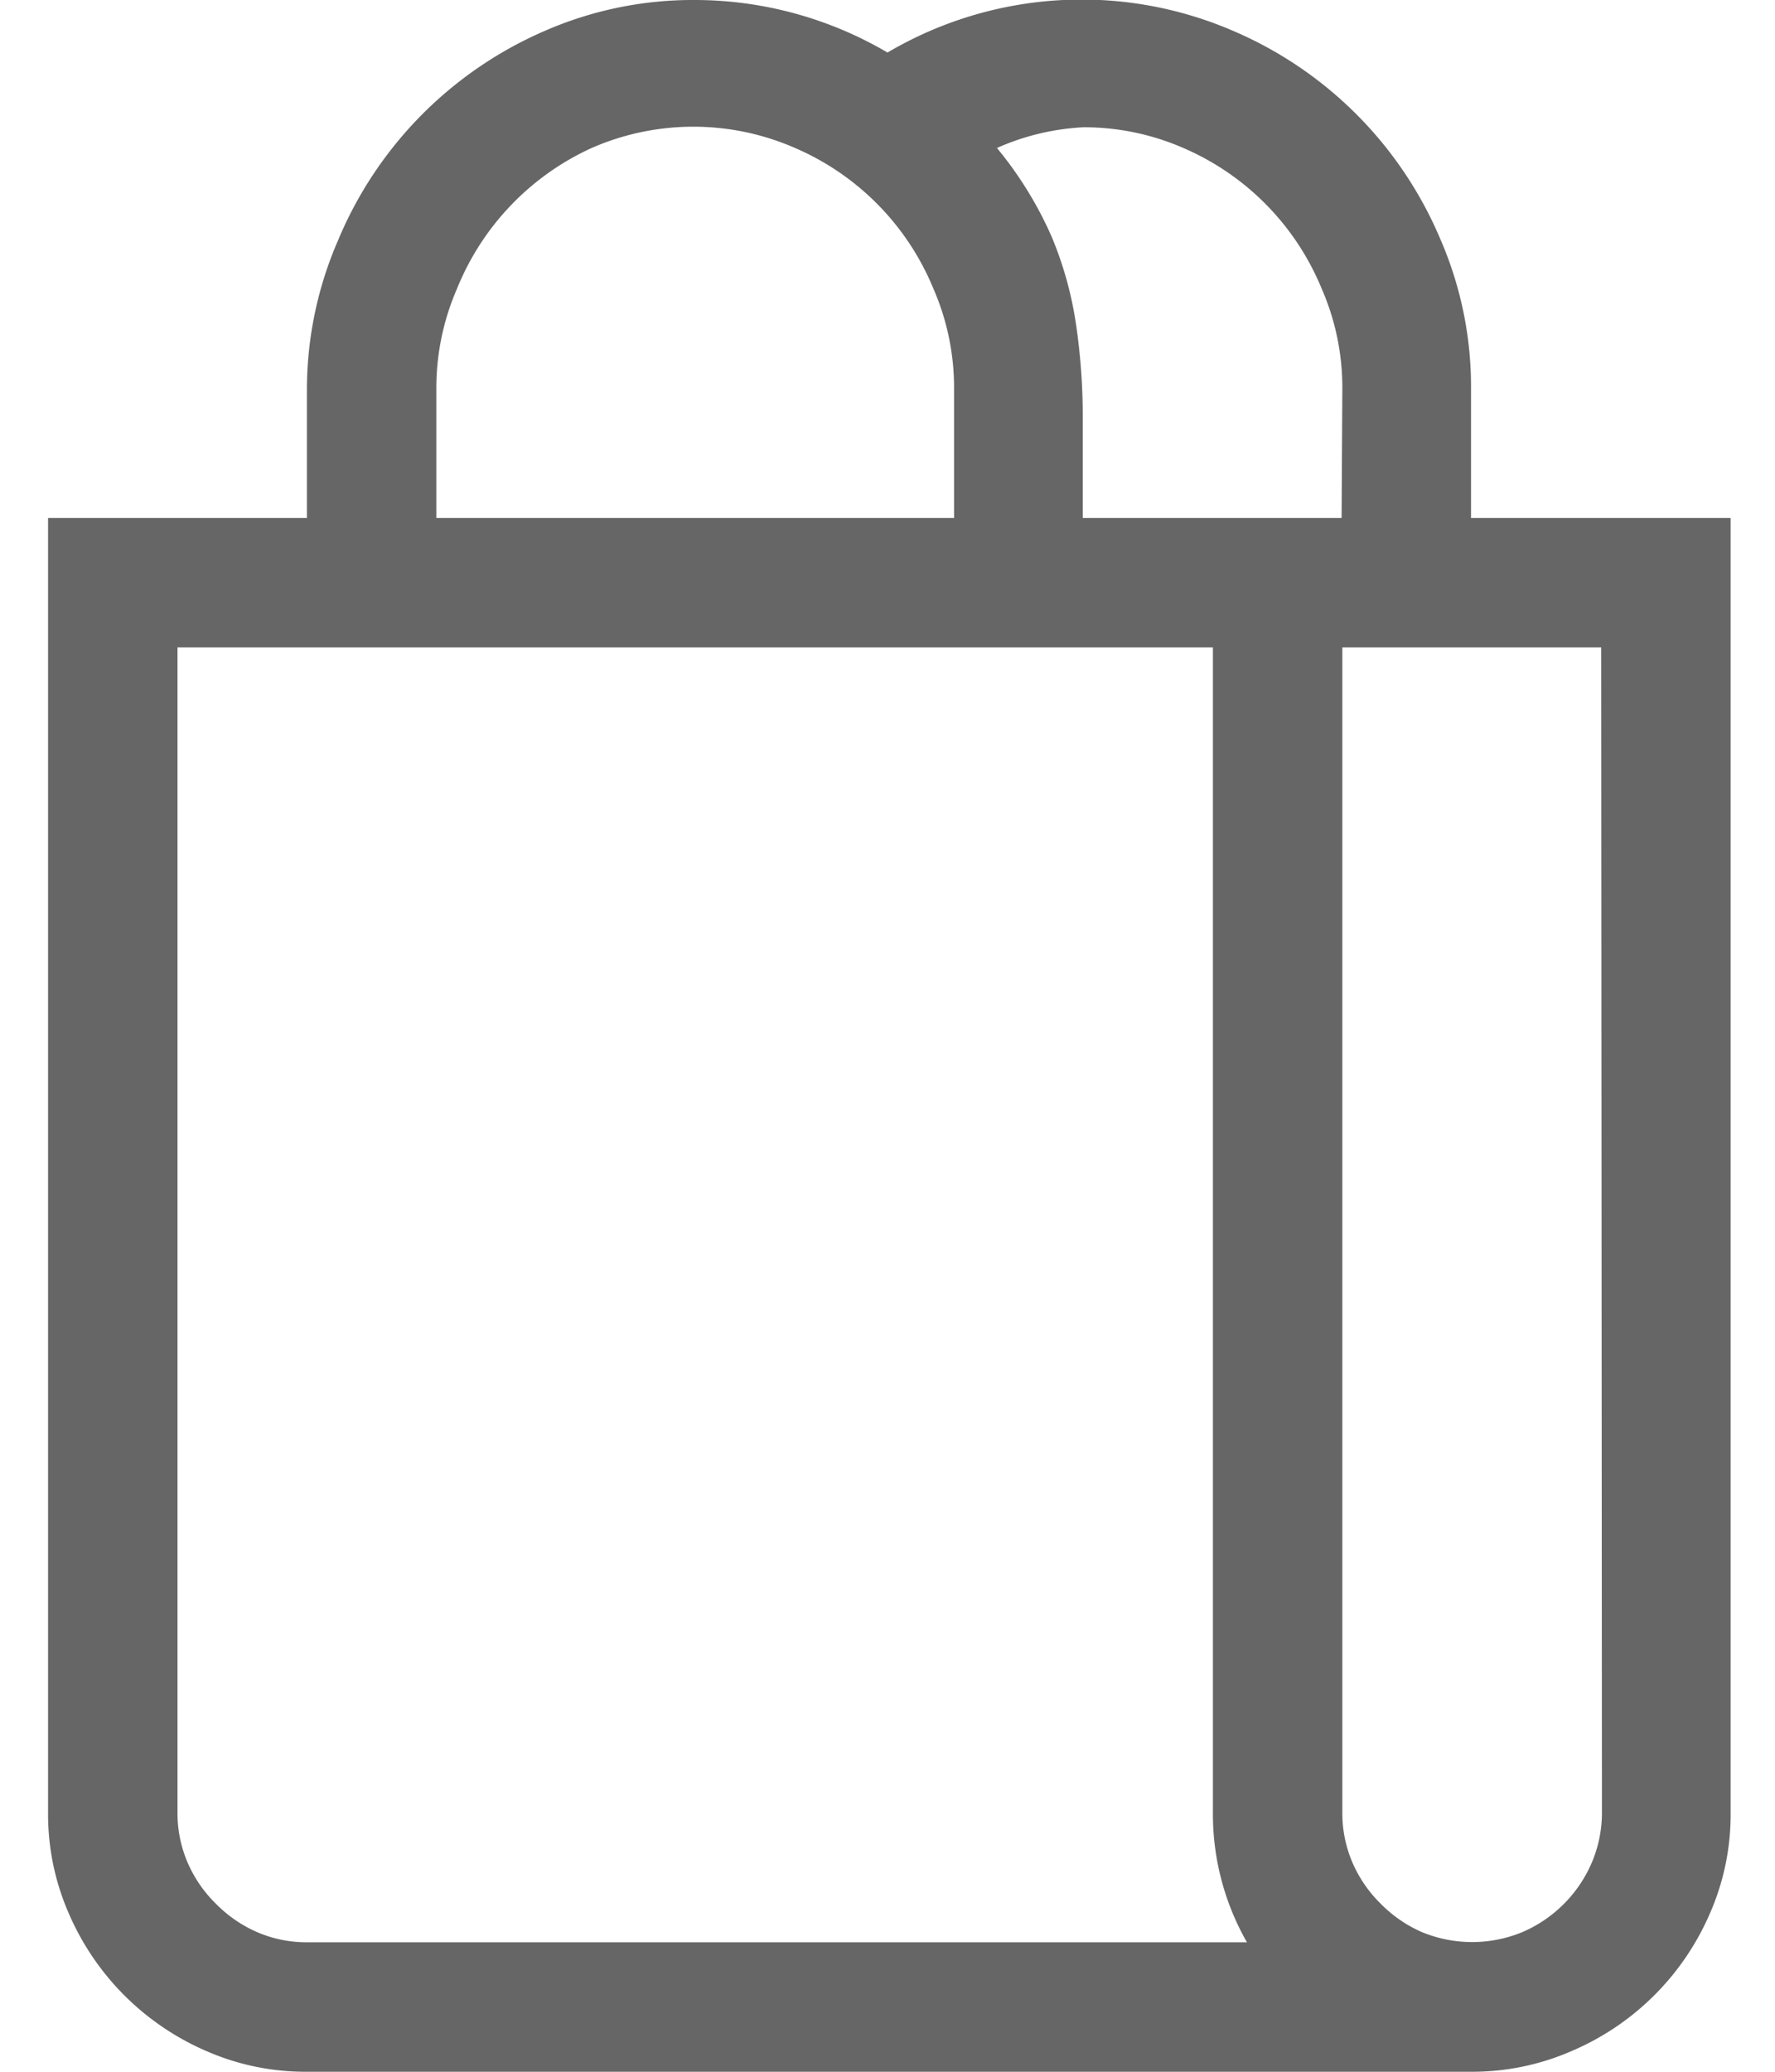
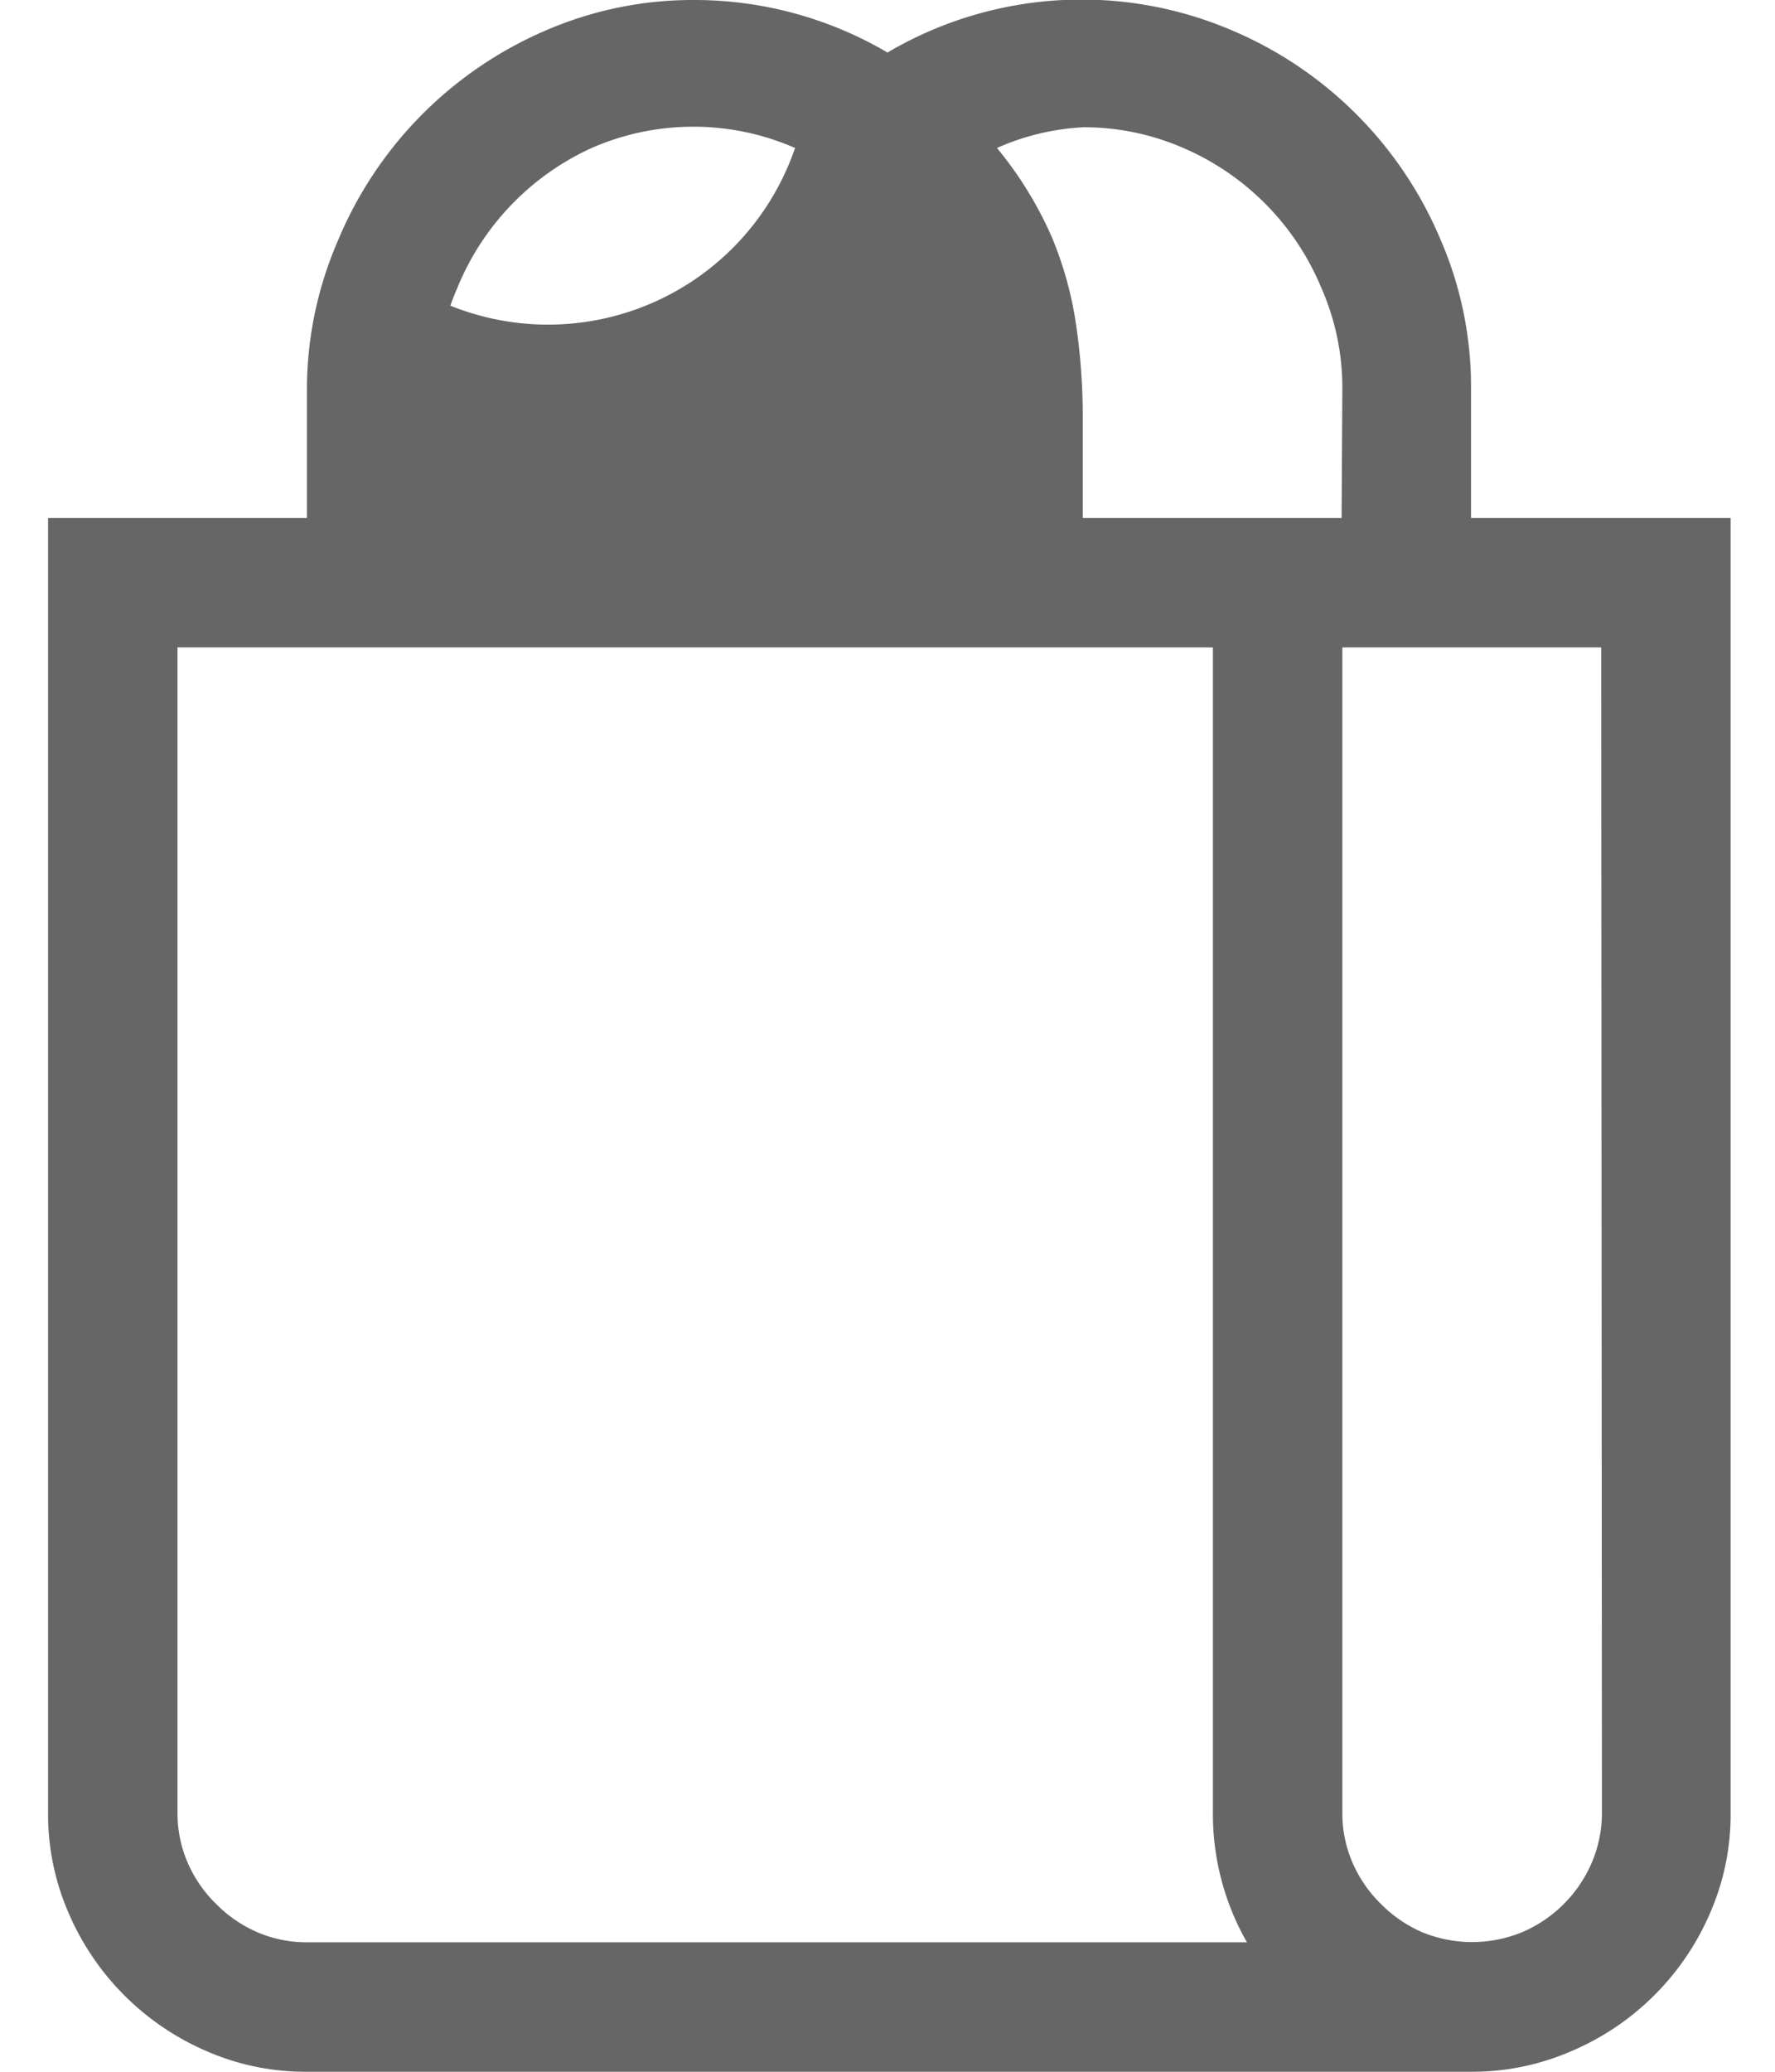
<svg xmlns="http://www.w3.org/2000/svg" viewBox="0 0 24 28">
  <defs>
    <style>
      .cls-1 {
        fill: #666;
      }
    </style>
  </defs>
  <title>UpgradePage_Web_July2016</title>
  <g id="Layer_1" data-name="Layer 1">
-     <path class="cls-1" d="M23.4,7V24.5a3.32,3.32,0,0,1-.28,1.36,3.55,3.55,0,0,1-1.87,1.86A3.36,3.36,0,0,1,19.9,28H4.15a3.34,3.34,0,0,1-1.36-.28A3.56,3.56,0,0,1,.93,25.86,3.34,3.34,0,0,1,.65,24.5V7h3.5V5.25a5.06,5.06,0,0,1,.42-2A5.31,5.31,0,0,1,7.36.42,5,5,0,0,1,9.4,0,5.15,5.15,0,0,1,12,.71,5.17,5.17,0,0,1,16.68.42a5.3,5.3,0,0,1,2.79,2.8,5,5,0,0,1,.42,2V7ZM16.86,26.25a3.49,3.49,0,0,1-.46-1.75V8.75H2.4V24.5a1.68,1.68,0,0,0,.14.68,1.75,1.75,0,0,0,.38.55,1.78,1.78,0,0,0,.55.38,1.68,1.68,0,0,0,.68.14ZM5.9,7h7V5.25a3.34,3.34,0,0,0-.28-1.35A3.53,3.53,0,0,0,10.75,2,3.43,3.43,0,0,0,8,2,3.55,3.55,0,0,0,6.18,3.9,3.36,3.36,0,0,0,5.9,5.25ZM18.15,5.25a3.34,3.34,0,0,0-.28-1.35A3.53,3.53,0,0,0,16,2a3.36,3.36,0,0,0-1.35-.28A3.28,3.28,0,0,0,13.48,2a5.11,5.11,0,0,1,.74,1.2,4.93,4.93,0,0,1,.33,1.19,8.51,8.51,0,0,1,.09,1.25V7h3.5Zm3.5,3.5h-3.5V24.5a1.68,1.68,0,0,0,.14.68,1.75,1.75,0,0,0,.38.55,1.78,1.78,0,0,0,.55.38,1.78,1.78,0,0,0,1.37,0,1.79,1.79,0,0,0,.93-.93,1.72,1.72,0,0,0,.14-.68Z" />
+     <path class="cls-1" d="M23.4,7V24.5a3.32,3.32,0,0,1-.28,1.36,3.55,3.55,0,0,1-1.87,1.86A3.36,3.36,0,0,1,19.9,28H4.15a3.34,3.34,0,0,1-1.36-.28A3.56,3.56,0,0,1,.93,25.86,3.34,3.34,0,0,1,.65,24.5V7h3.5V5.25a5.06,5.06,0,0,1,.42-2A5.31,5.31,0,0,1,7.36.42,5,5,0,0,1,9.4,0,5.15,5.15,0,0,1,12,.71,5.17,5.17,0,0,1,16.68.42a5.3,5.3,0,0,1,2.79,2.8,5,5,0,0,1,.42,2V7ZM16.86,26.25a3.49,3.49,0,0,1-.46-1.75V8.75H2.4V24.5a1.68,1.68,0,0,0,.14.68,1.75,1.75,0,0,0,.38.55,1.78,1.78,0,0,0,.55.38,1.68,1.68,0,0,0,.68.14ZM5.9,7V5.25a3.34,3.34,0,0,0-.28-1.35A3.53,3.53,0,0,0,10.75,2,3.43,3.43,0,0,0,8,2,3.55,3.55,0,0,0,6.18,3.9,3.36,3.36,0,0,0,5.9,5.25ZM18.15,5.25a3.34,3.34,0,0,0-.28-1.35A3.53,3.53,0,0,0,16,2a3.36,3.36,0,0,0-1.35-.28A3.28,3.28,0,0,0,13.48,2a5.11,5.11,0,0,1,.74,1.2,4.93,4.93,0,0,1,.33,1.19,8.51,8.51,0,0,1,.09,1.25V7h3.5Zm3.5,3.5h-3.5V24.5a1.68,1.68,0,0,0,.14.68,1.75,1.75,0,0,0,.38.55,1.78,1.78,0,0,0,.55.38,1.78,1.78,0,0,0,1.37,0,1.79,1.79,0,0,0,.93-.93,1.72,1.72,0,0,0,.14-.68Z" />
  </g>
</svg>